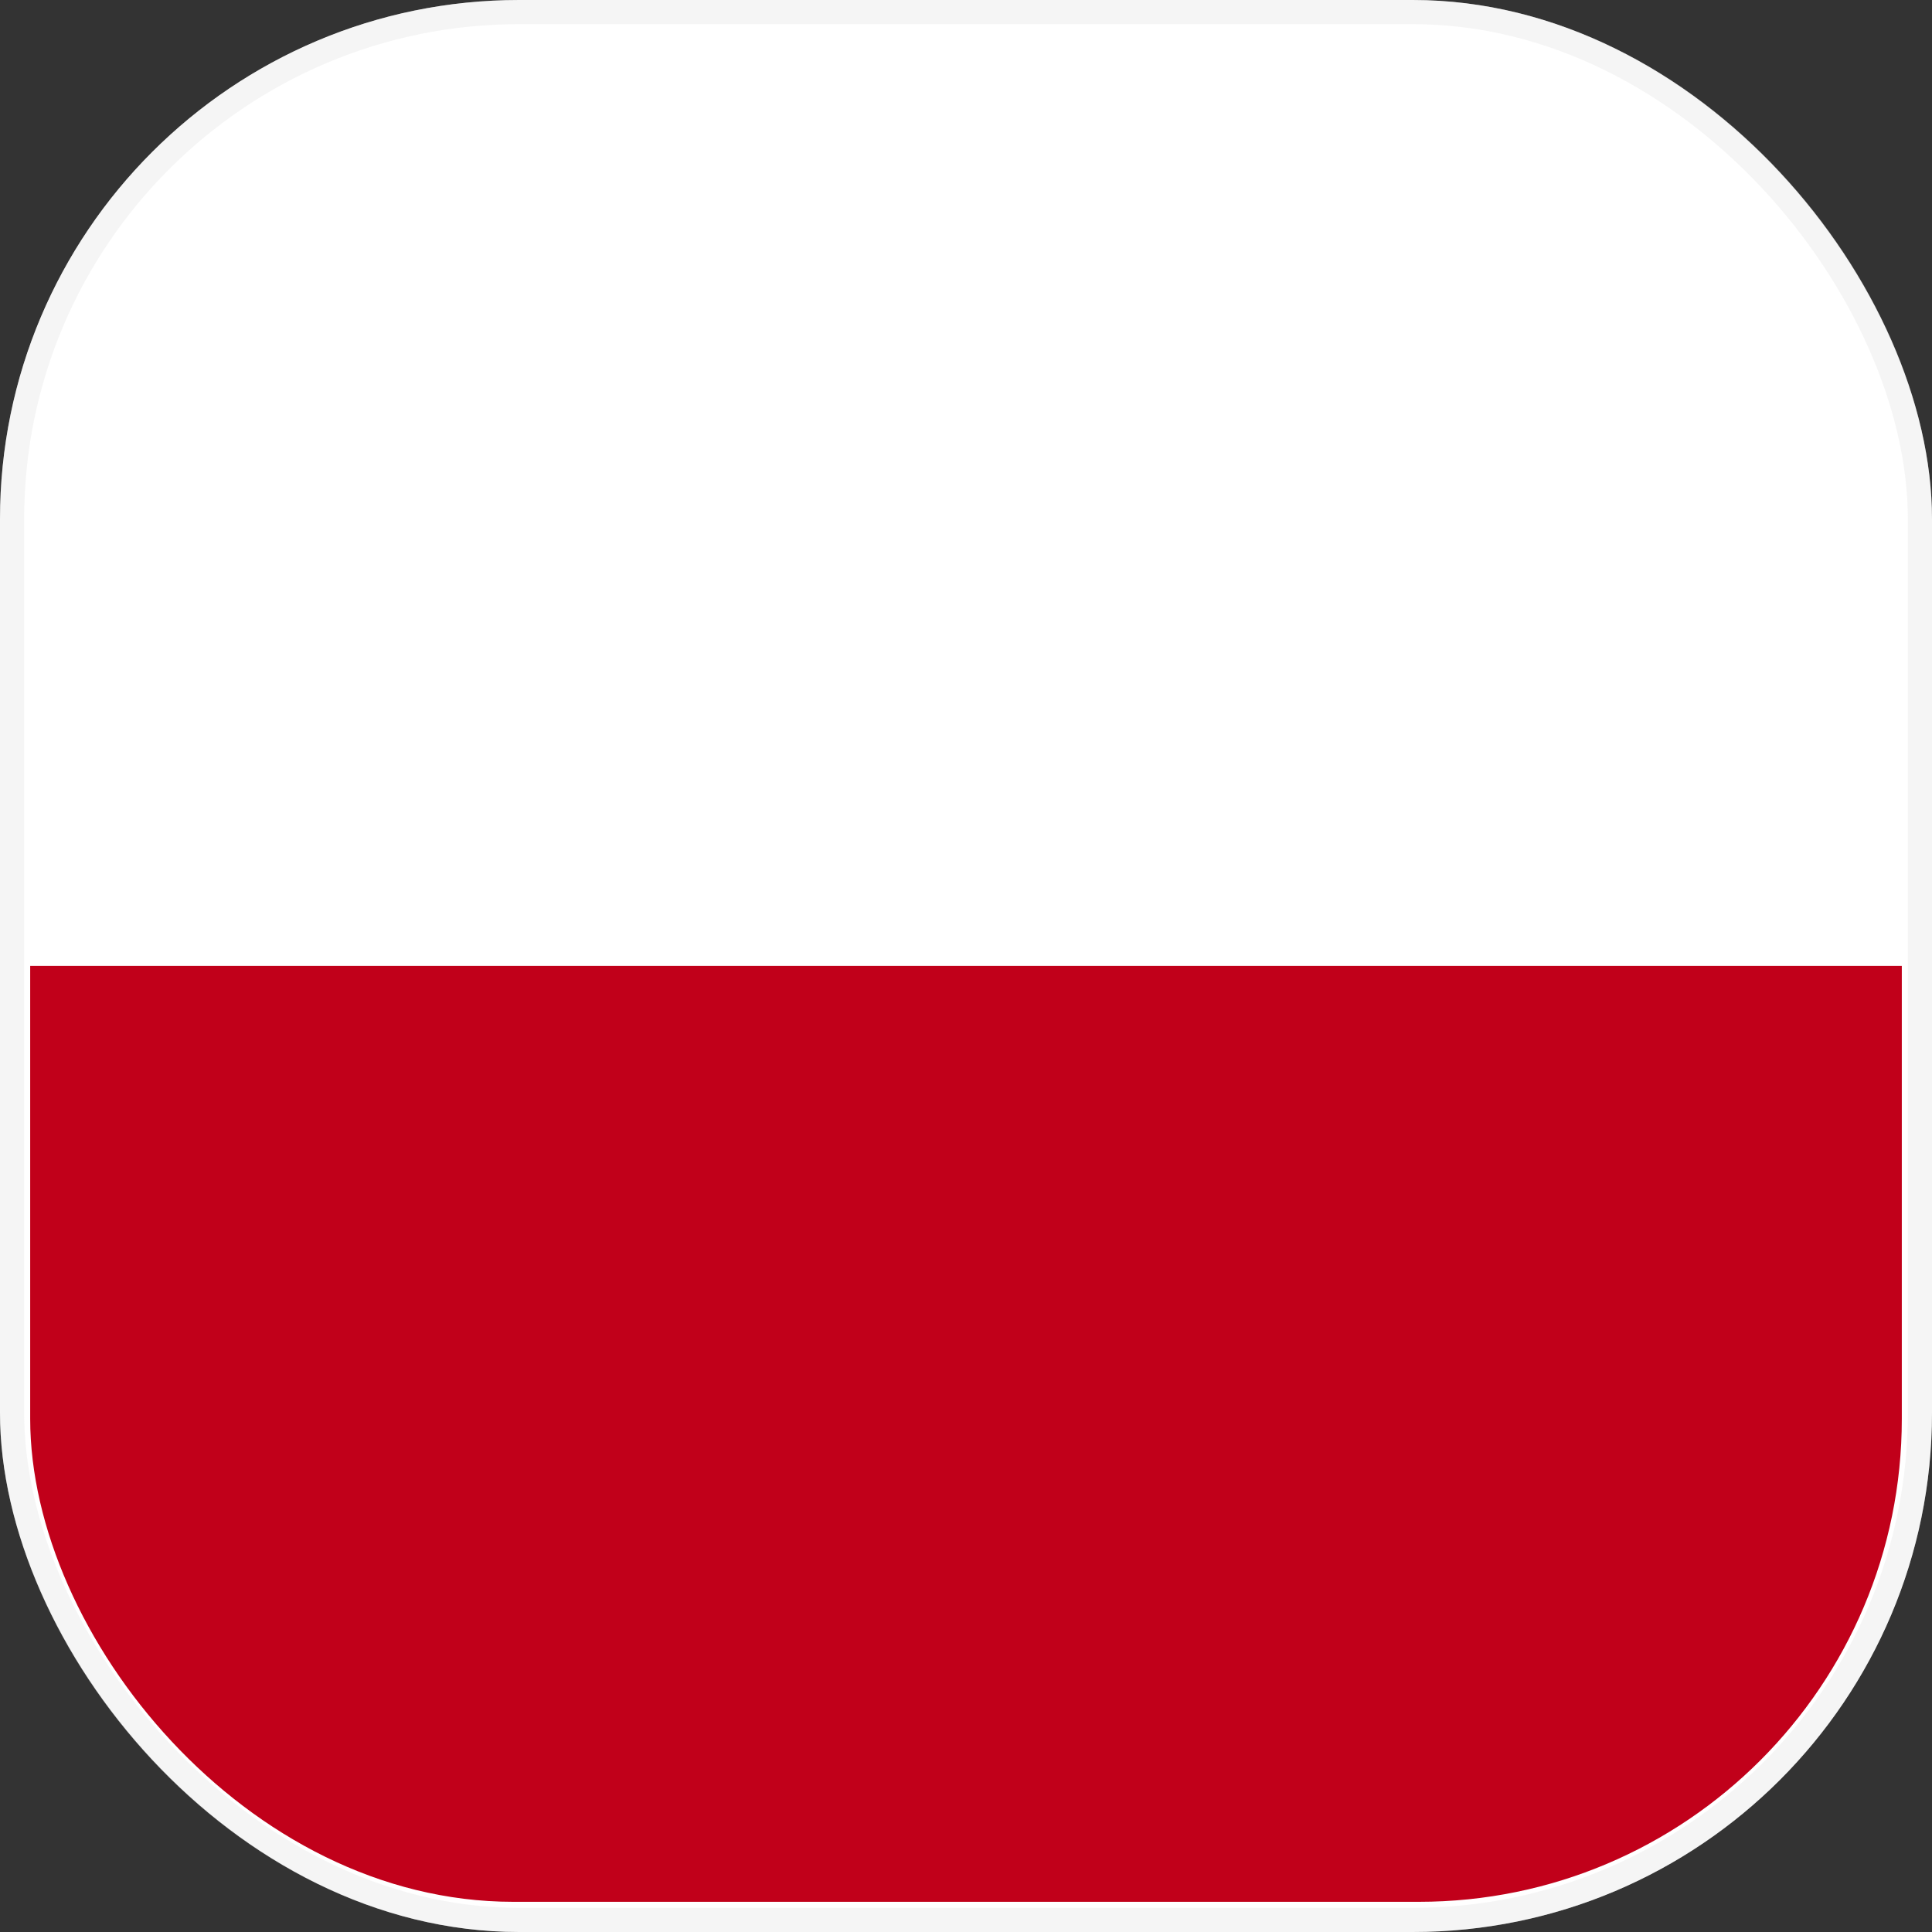
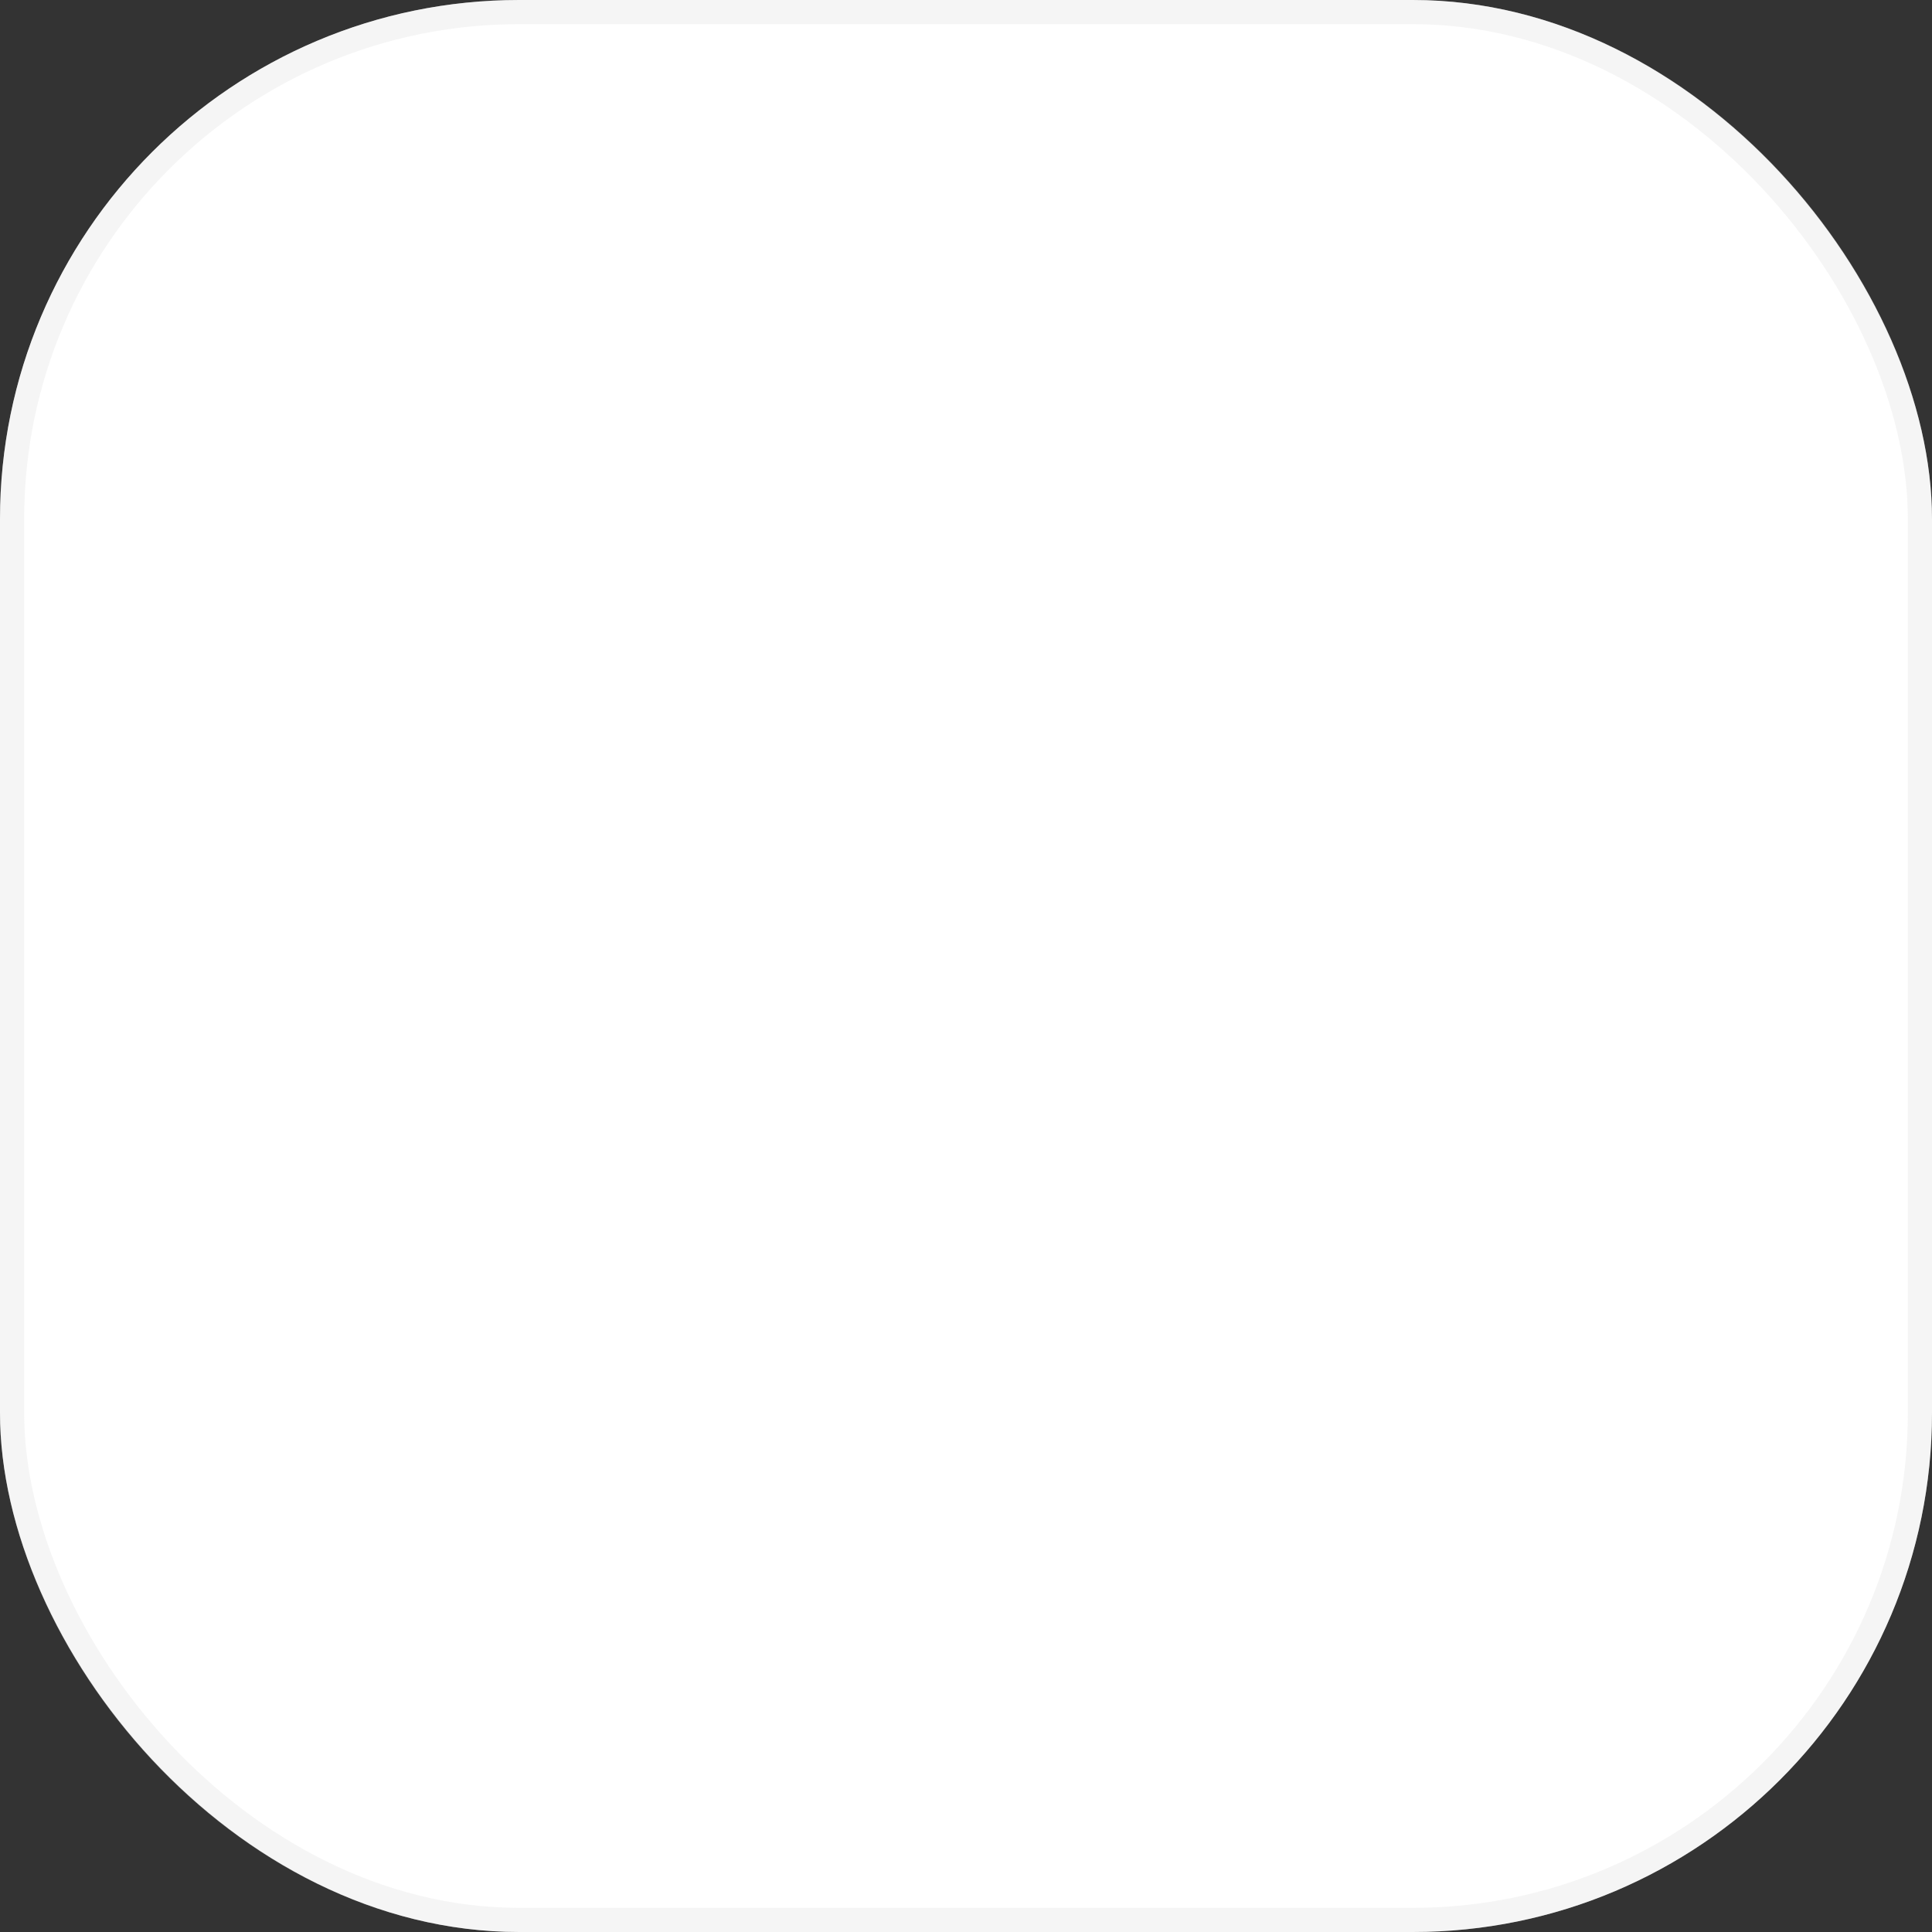
<svg xmlns="http://www.w3.org/2000/svg" width="16" height="16" viewBox="0 0 16 16">
  <rect x="0" y="0" width="16" height="16" fill="#333333" stroke="none" />
  <defs>
    <clipPath id="clip-path">
-       <rect id="Rectangle_6157" data-name="Rectangle 6157" width="15.5" height="15.5" rx="4" transform="translate(0 0)" fill="none" />
-     </clipPath>
+       </clipPath>
  </defs>
  <g id="Icon_drapeau_pologne" data-name="Icon/drapeau/pologne" transform="translate(-142.25 -56.75)">
    <g id="Rectangle_6207" data-name="Rectangle 6207" transform="translate(142.25 56.75)" fill="#fff" stroke="rgba(226,226,226,0.35)" stroke-width="0.2">
      <rect width="16" height="16" rx="4.3" stroke="none" />
      <rect x="0.1" y="0.1" width="15.8" height="15.8" rx="4.2" fill="none" />
    </g>
    <g id="Icon_drapeau_pologne-2" data-name="Icon/drapeau/pologne" transform="translate(142.5 57)" clip-path="url(#clip-path)">
-       <rect id="Rectangle_6155" data-name="Rectangle 6155" width="21.002" height="8.32" transform="translate(-2.751 -0.571)" fill="#fff" />
-       <rect id="Rectangle_6156" data-name="Rectangle 6156" width="21.002" height="8.322" transform="translate(-2.751 7.749)" fill="#c1001a" />
-     </g>
+       </g>
  </g>
</svg>